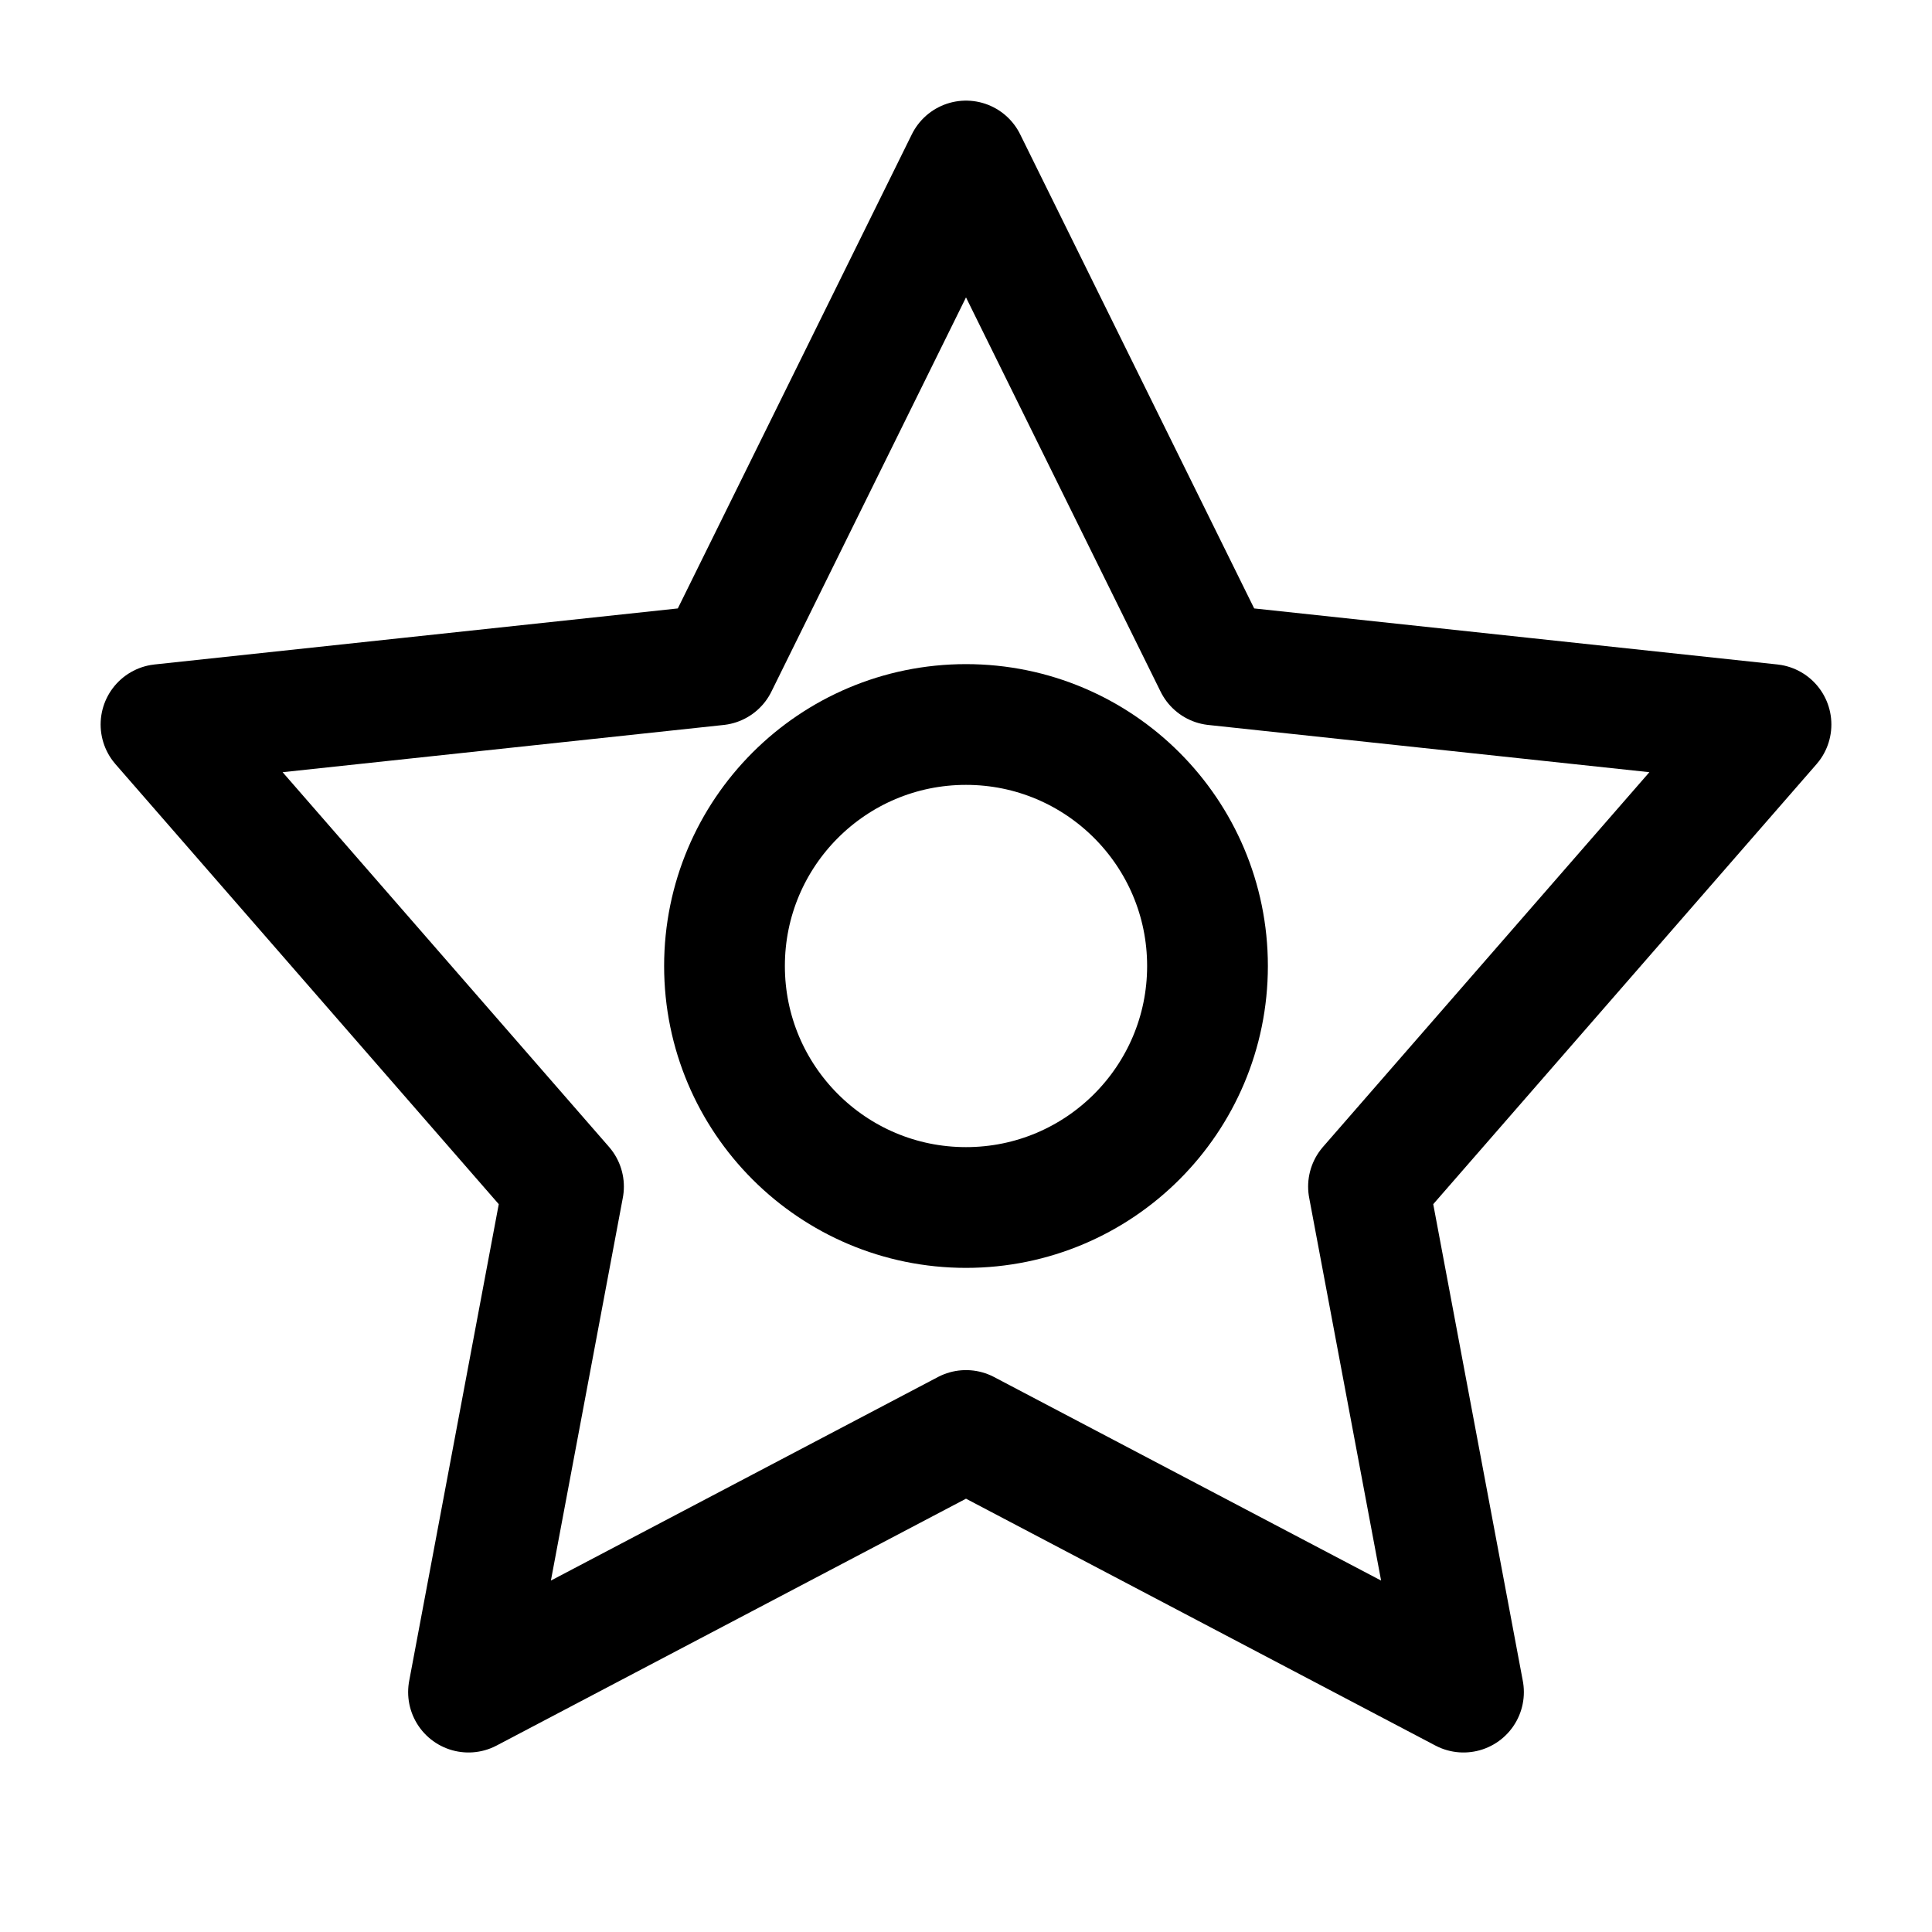
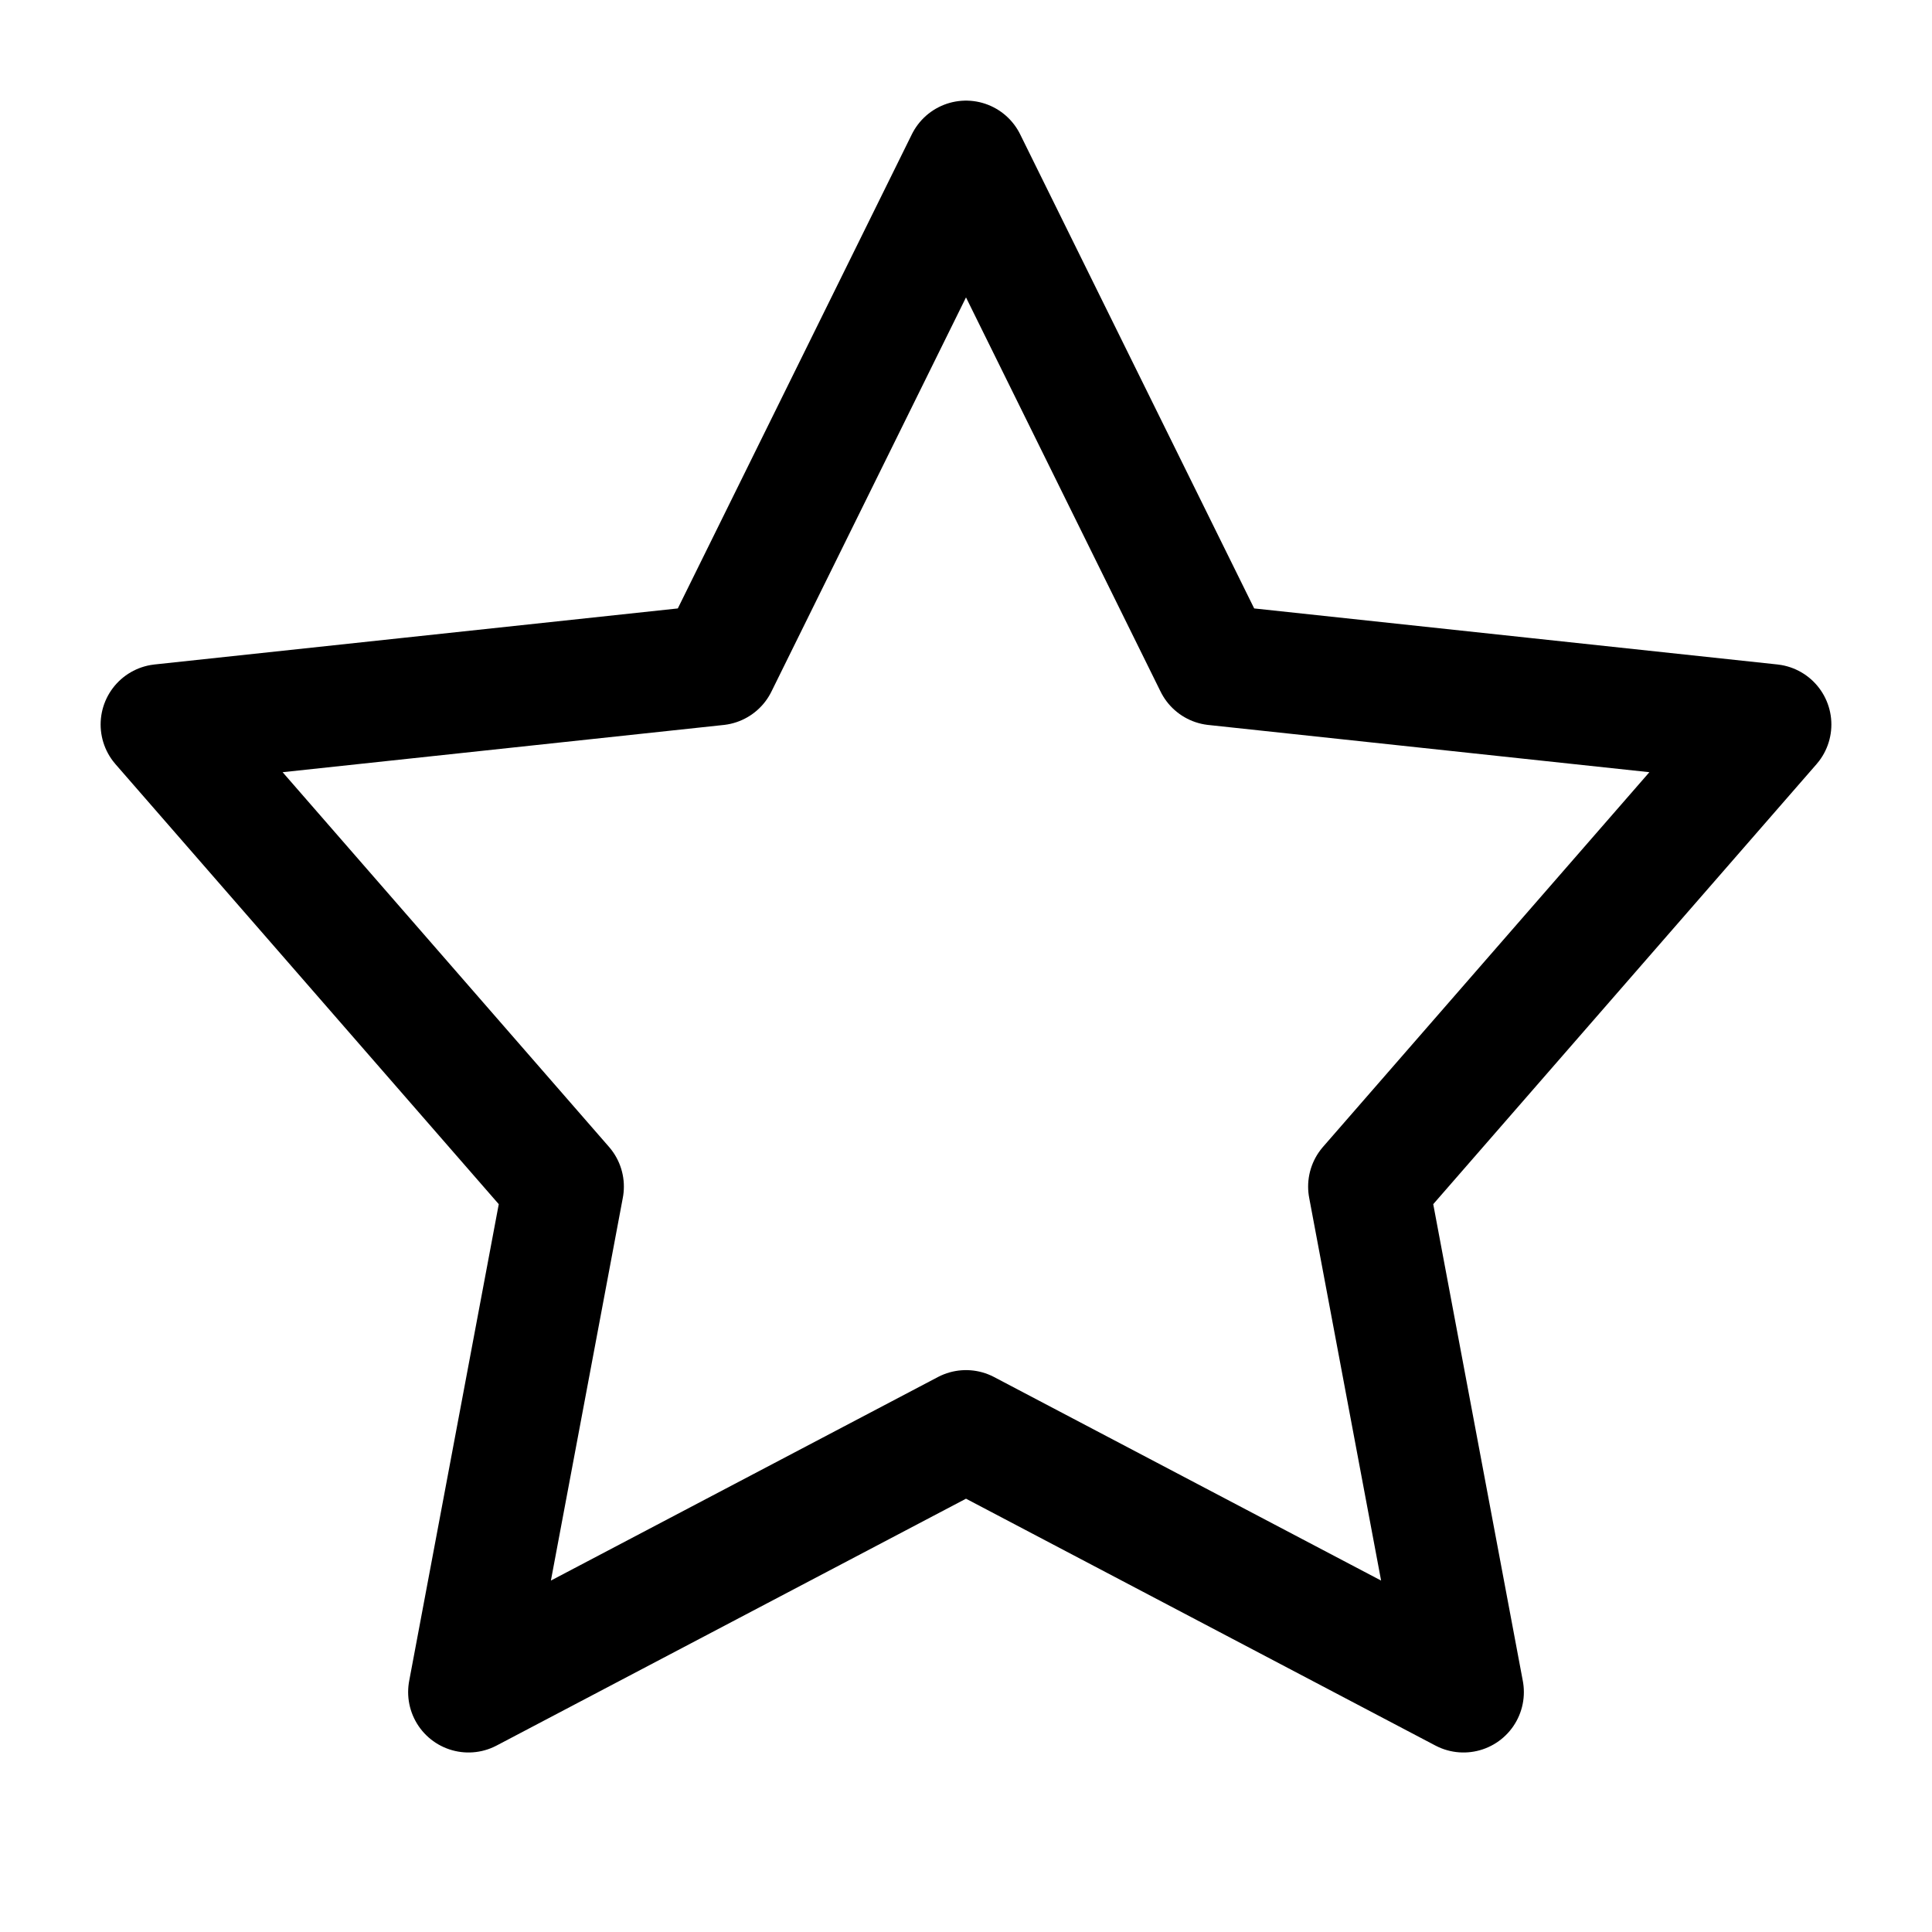
<svg xmlns="http://www.w3.org/2000/svg" width="24" height="24" viewBox="0 0 24 24" fill="none">
  <polygon points="12,2 15.09,8.26 22,9 17,14.74 18.18,21.02 12,17.77 5.82,21.02 7,14.74 2,9 8.91,8.26" stroke="currentColor" stroke-width="1.5" stroke-linejoin="round" />
-   <circle cx="12" cy="12" r="3" stroke="currentColor" stroke-width="1.5" />
</svg>